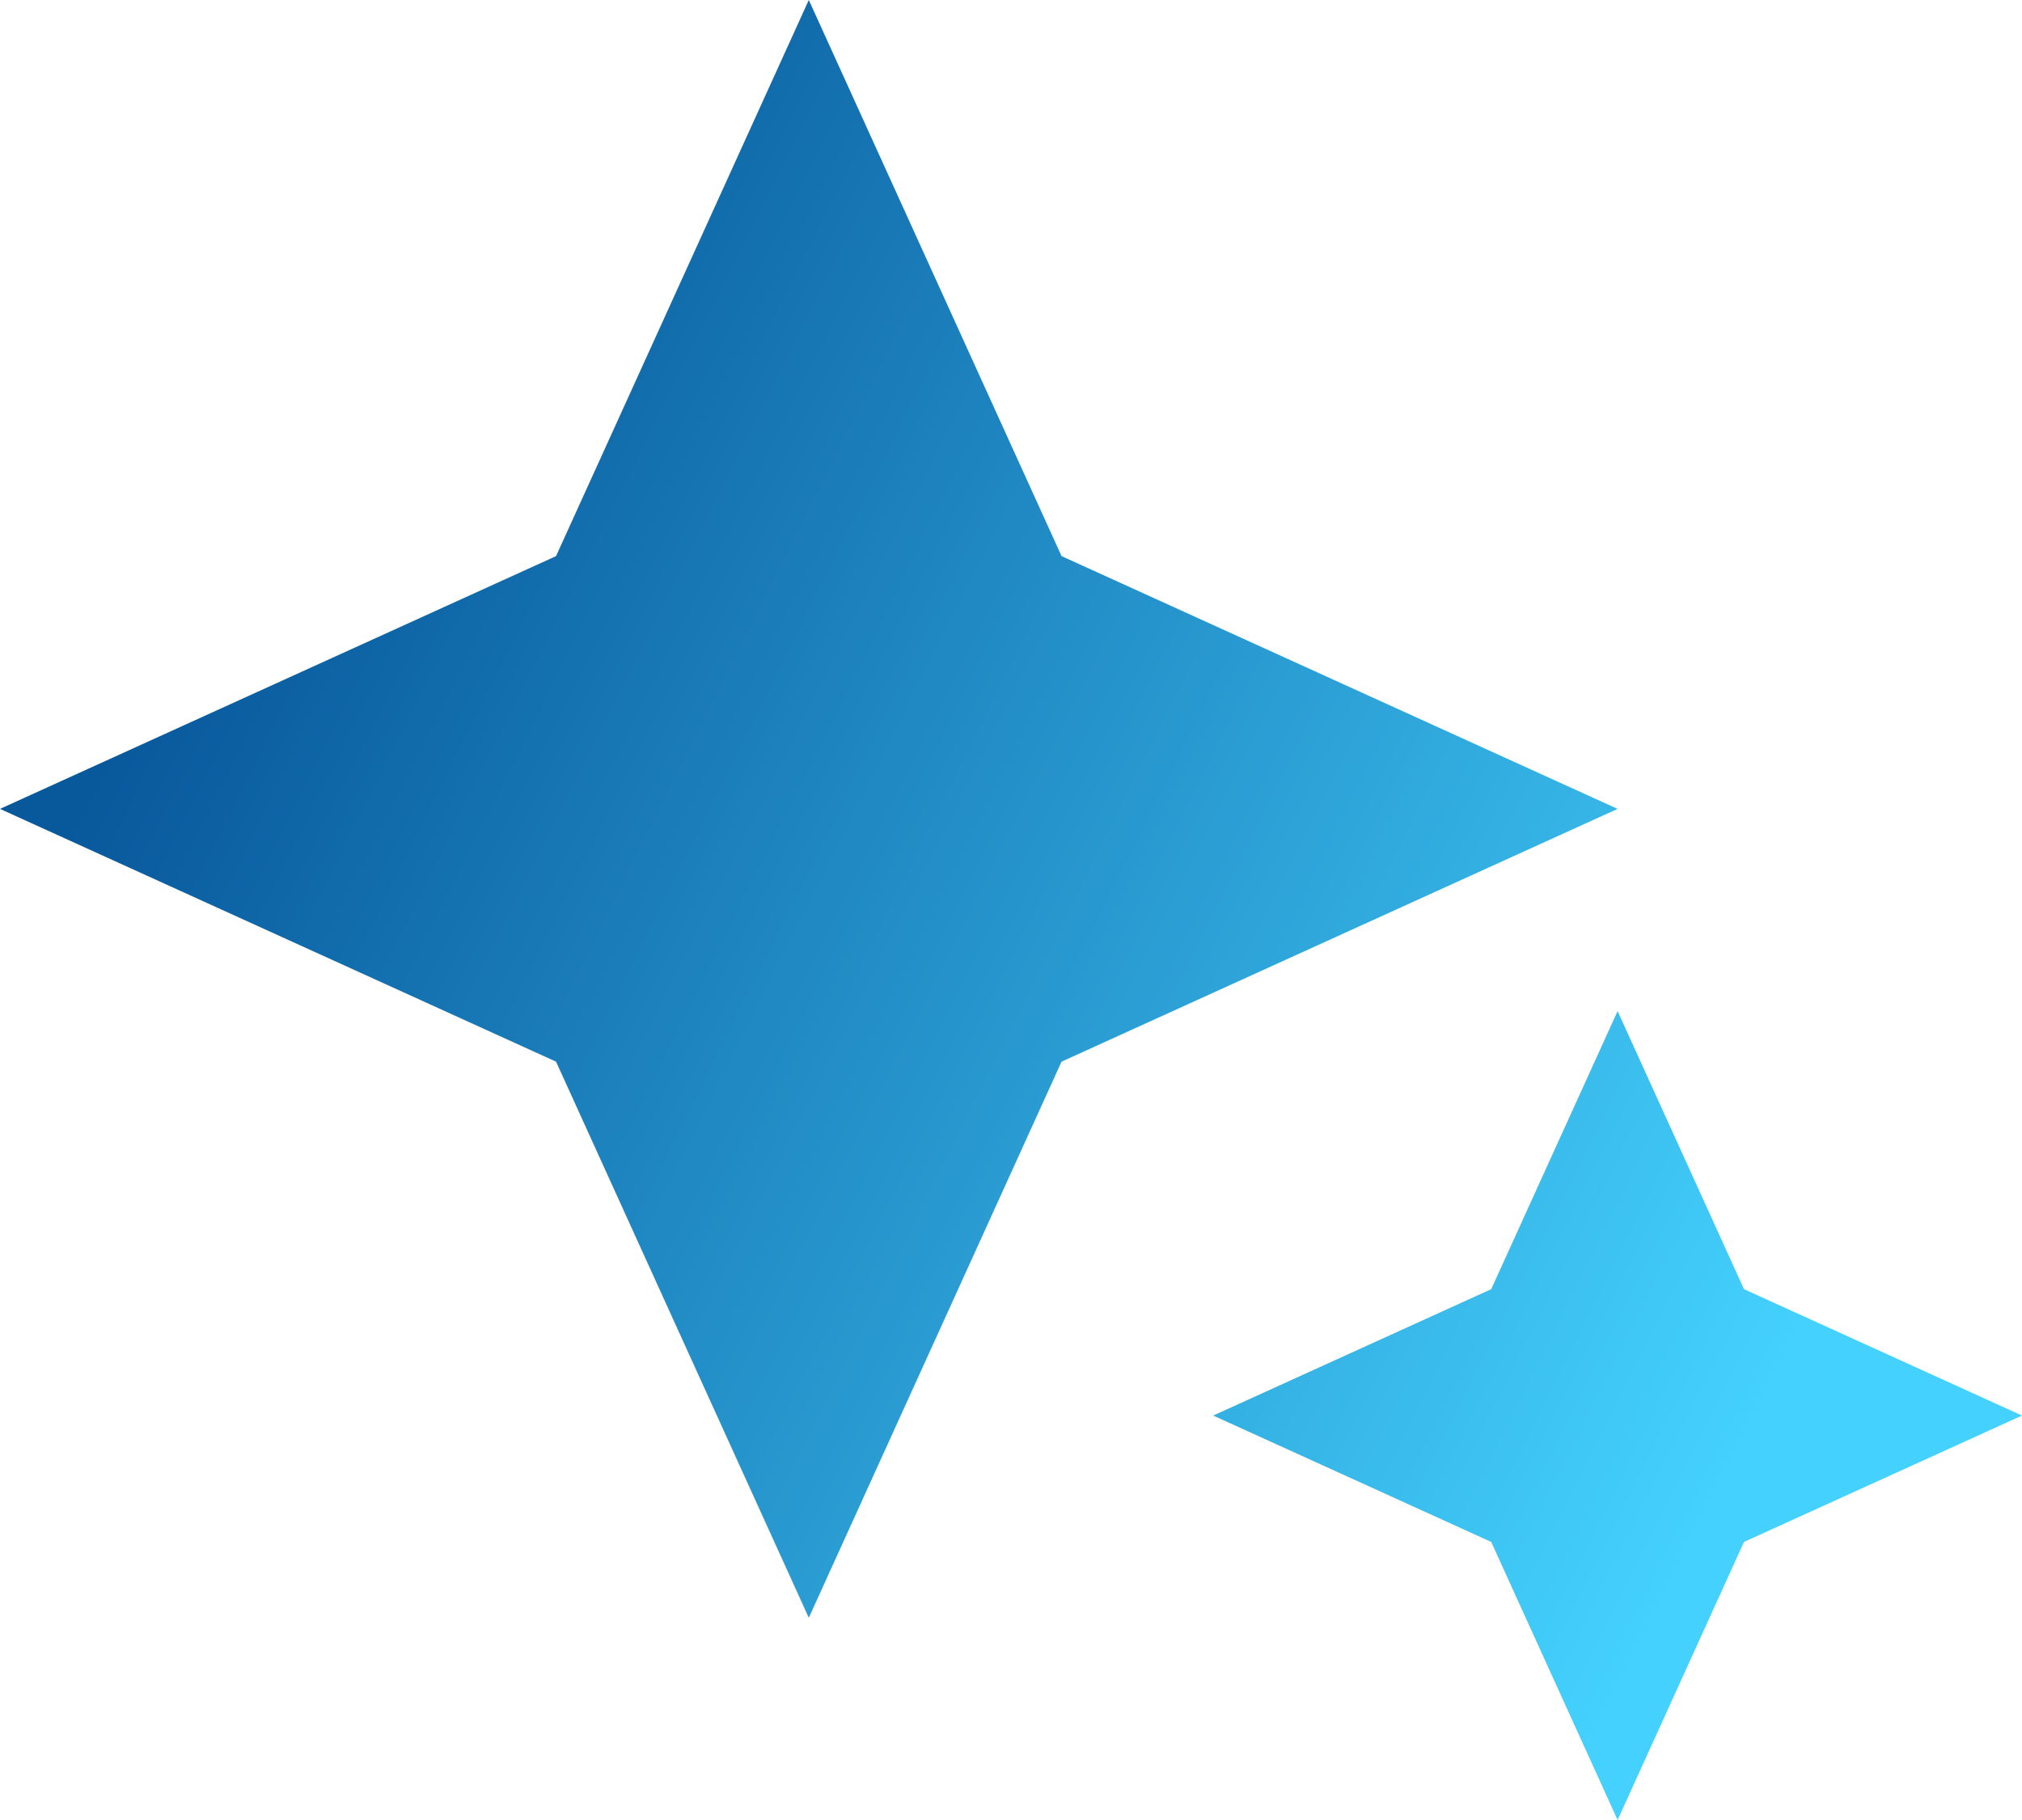
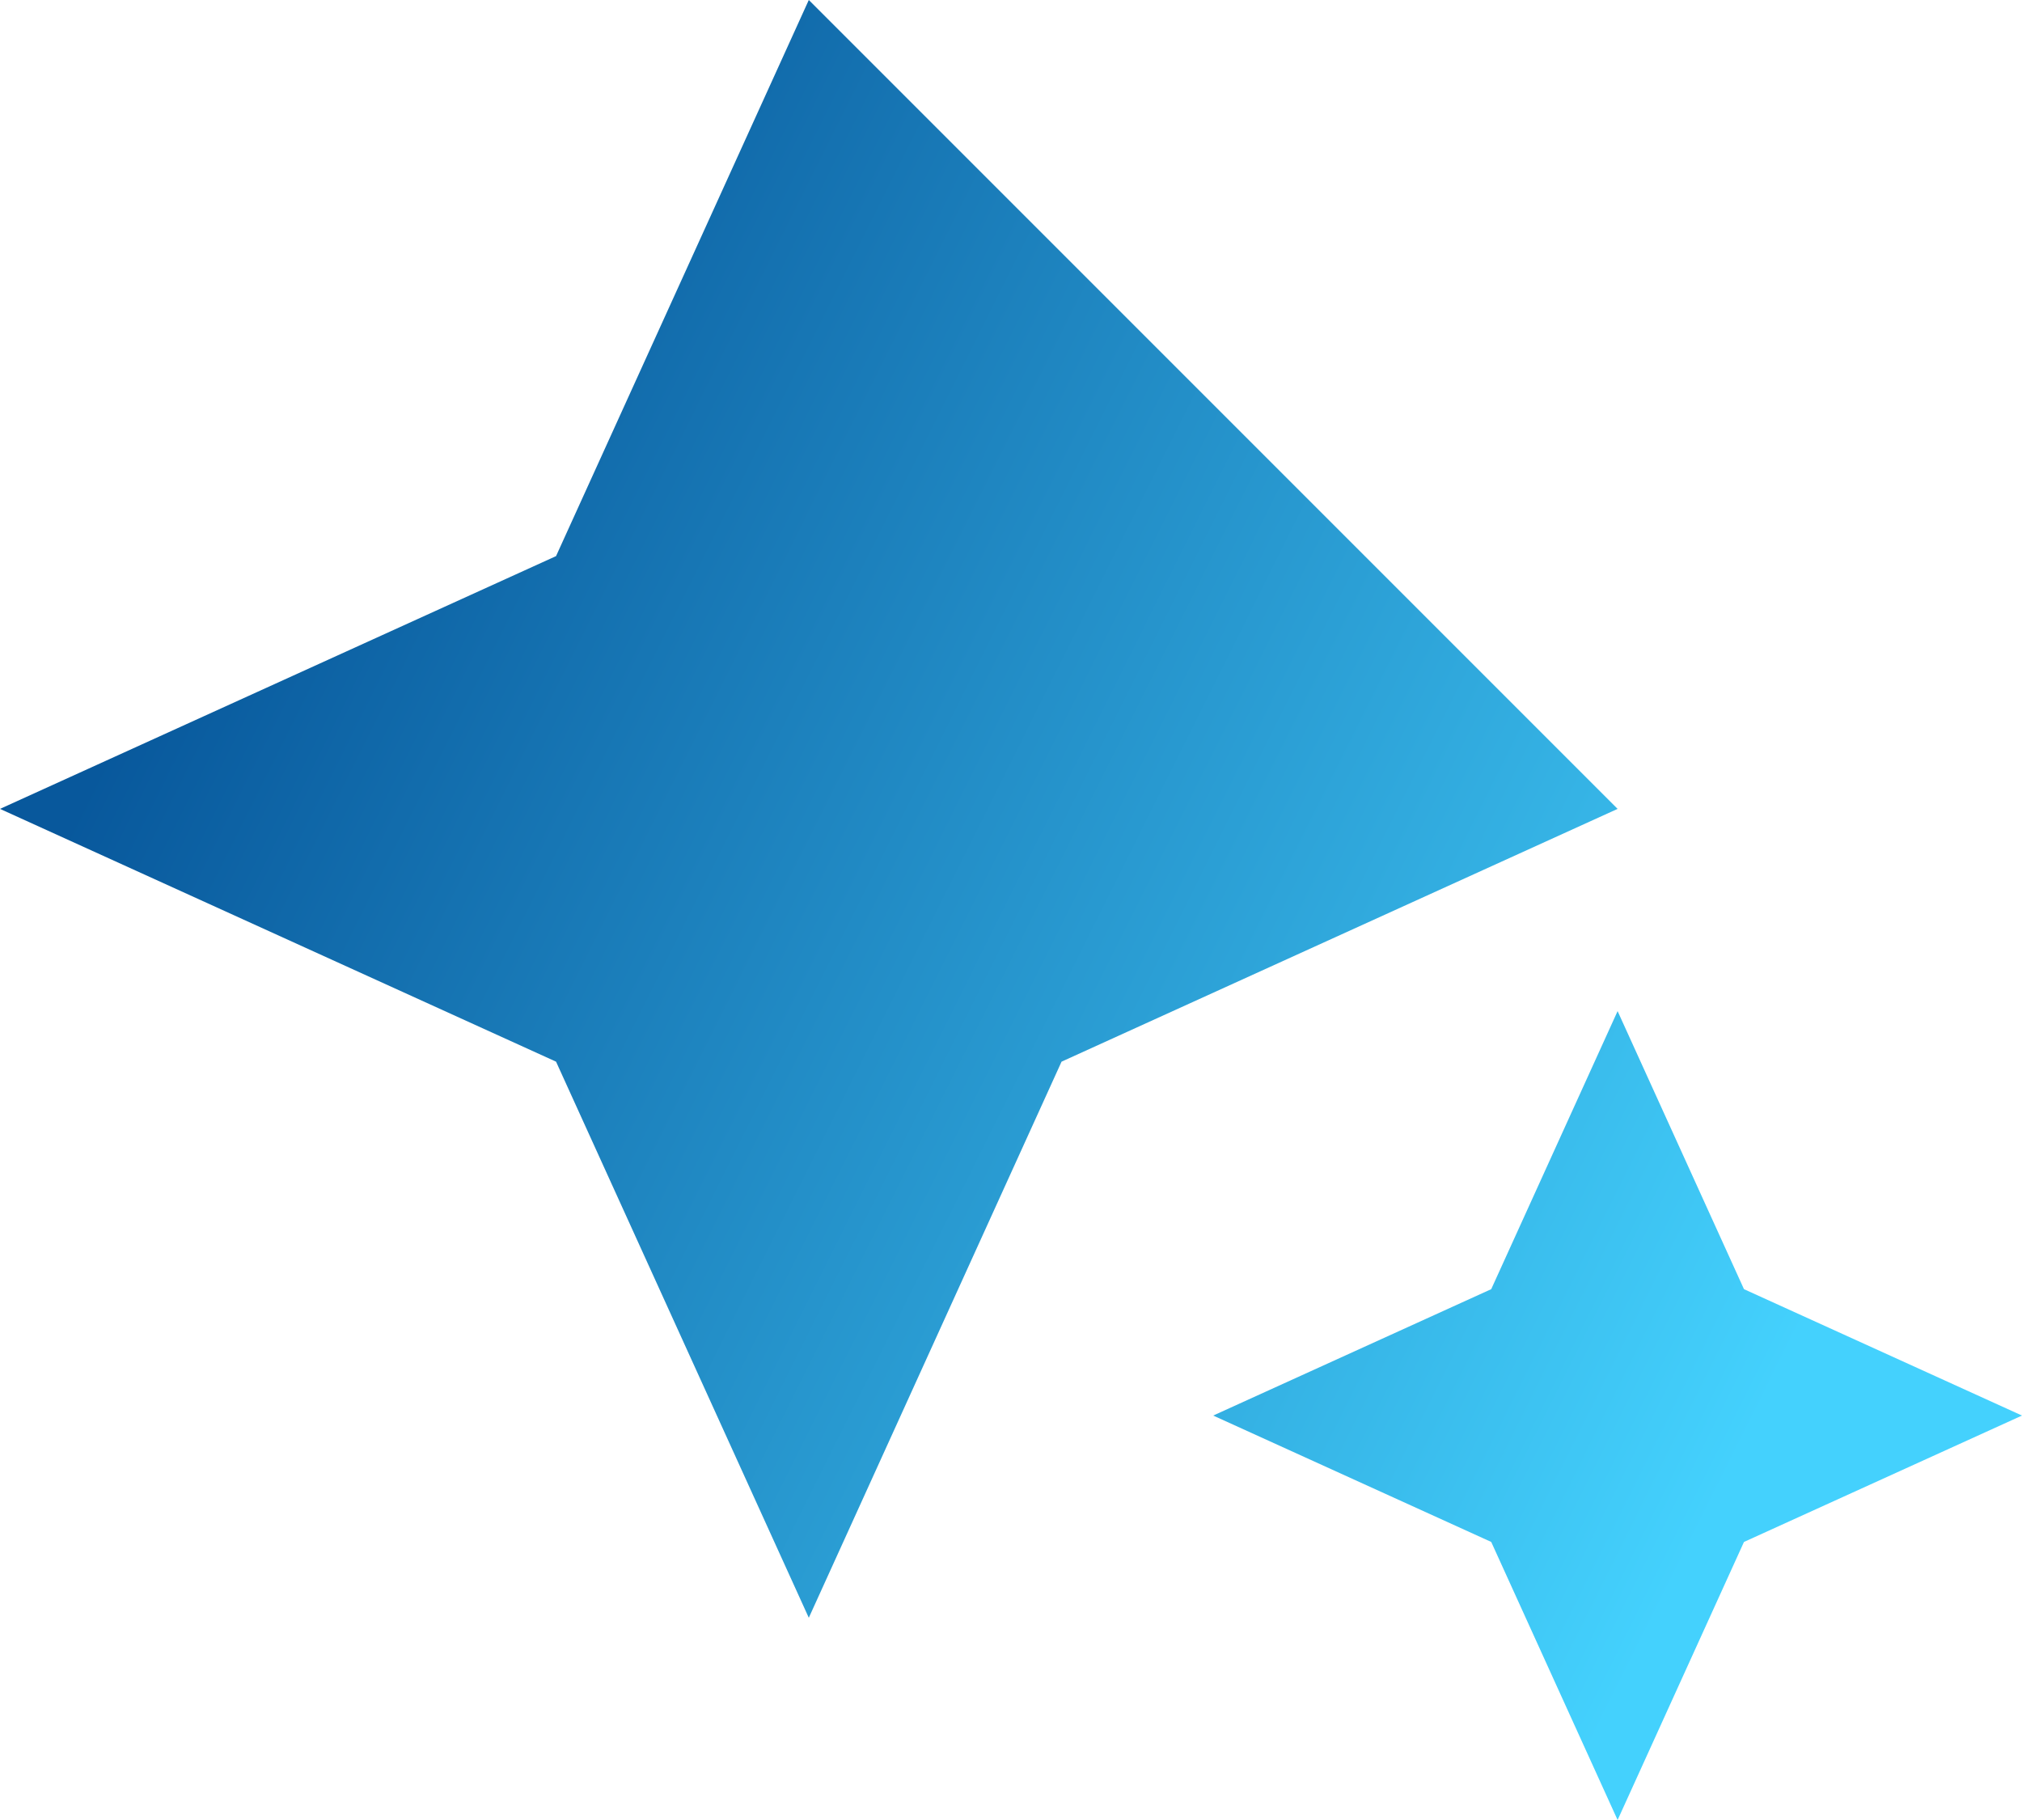
<svg xmlns="http://www.w3.org/2000/svg" width="30" height="27" viewBox="0 0 30 27" fill="none">
-   <path d="M12 24L8.25 15.75L0 12L8.25 8.25L12 0L15.75 8.25L24 12L15.75 15.75L12 24ZM24 27L22.125 22.875L18 21L22.125 19.125L24 15L25.875 19.125L30 21L25.875 22.875L24 27Z" fill="url(#paint0_linear_5002_26198)" />
+   <path d="M12 24L8.25 15.75L0 12L8.25 8.25L12 0L24 12L15.75 15.75L12 24ZM24 27L22.125 22.875L18 21L22.125 19.125L24 15L25.875 19.125L30 21L25.875 22.875L24 27Z" fill="url(#paint0_linear_5002_26198)" />
  <defs>
    <linearGradient id="paint0_linear_5002_26198" x1="2.875" y1="8.55" x2="26.447" y2="20.309" gradientUnits="userSpaceOnUse">
      <stop stop-color="#08589C" />
      <stop offset="1" stop-color="#44D1FD" />
    </linearGradient>
  </defs>
</svg>